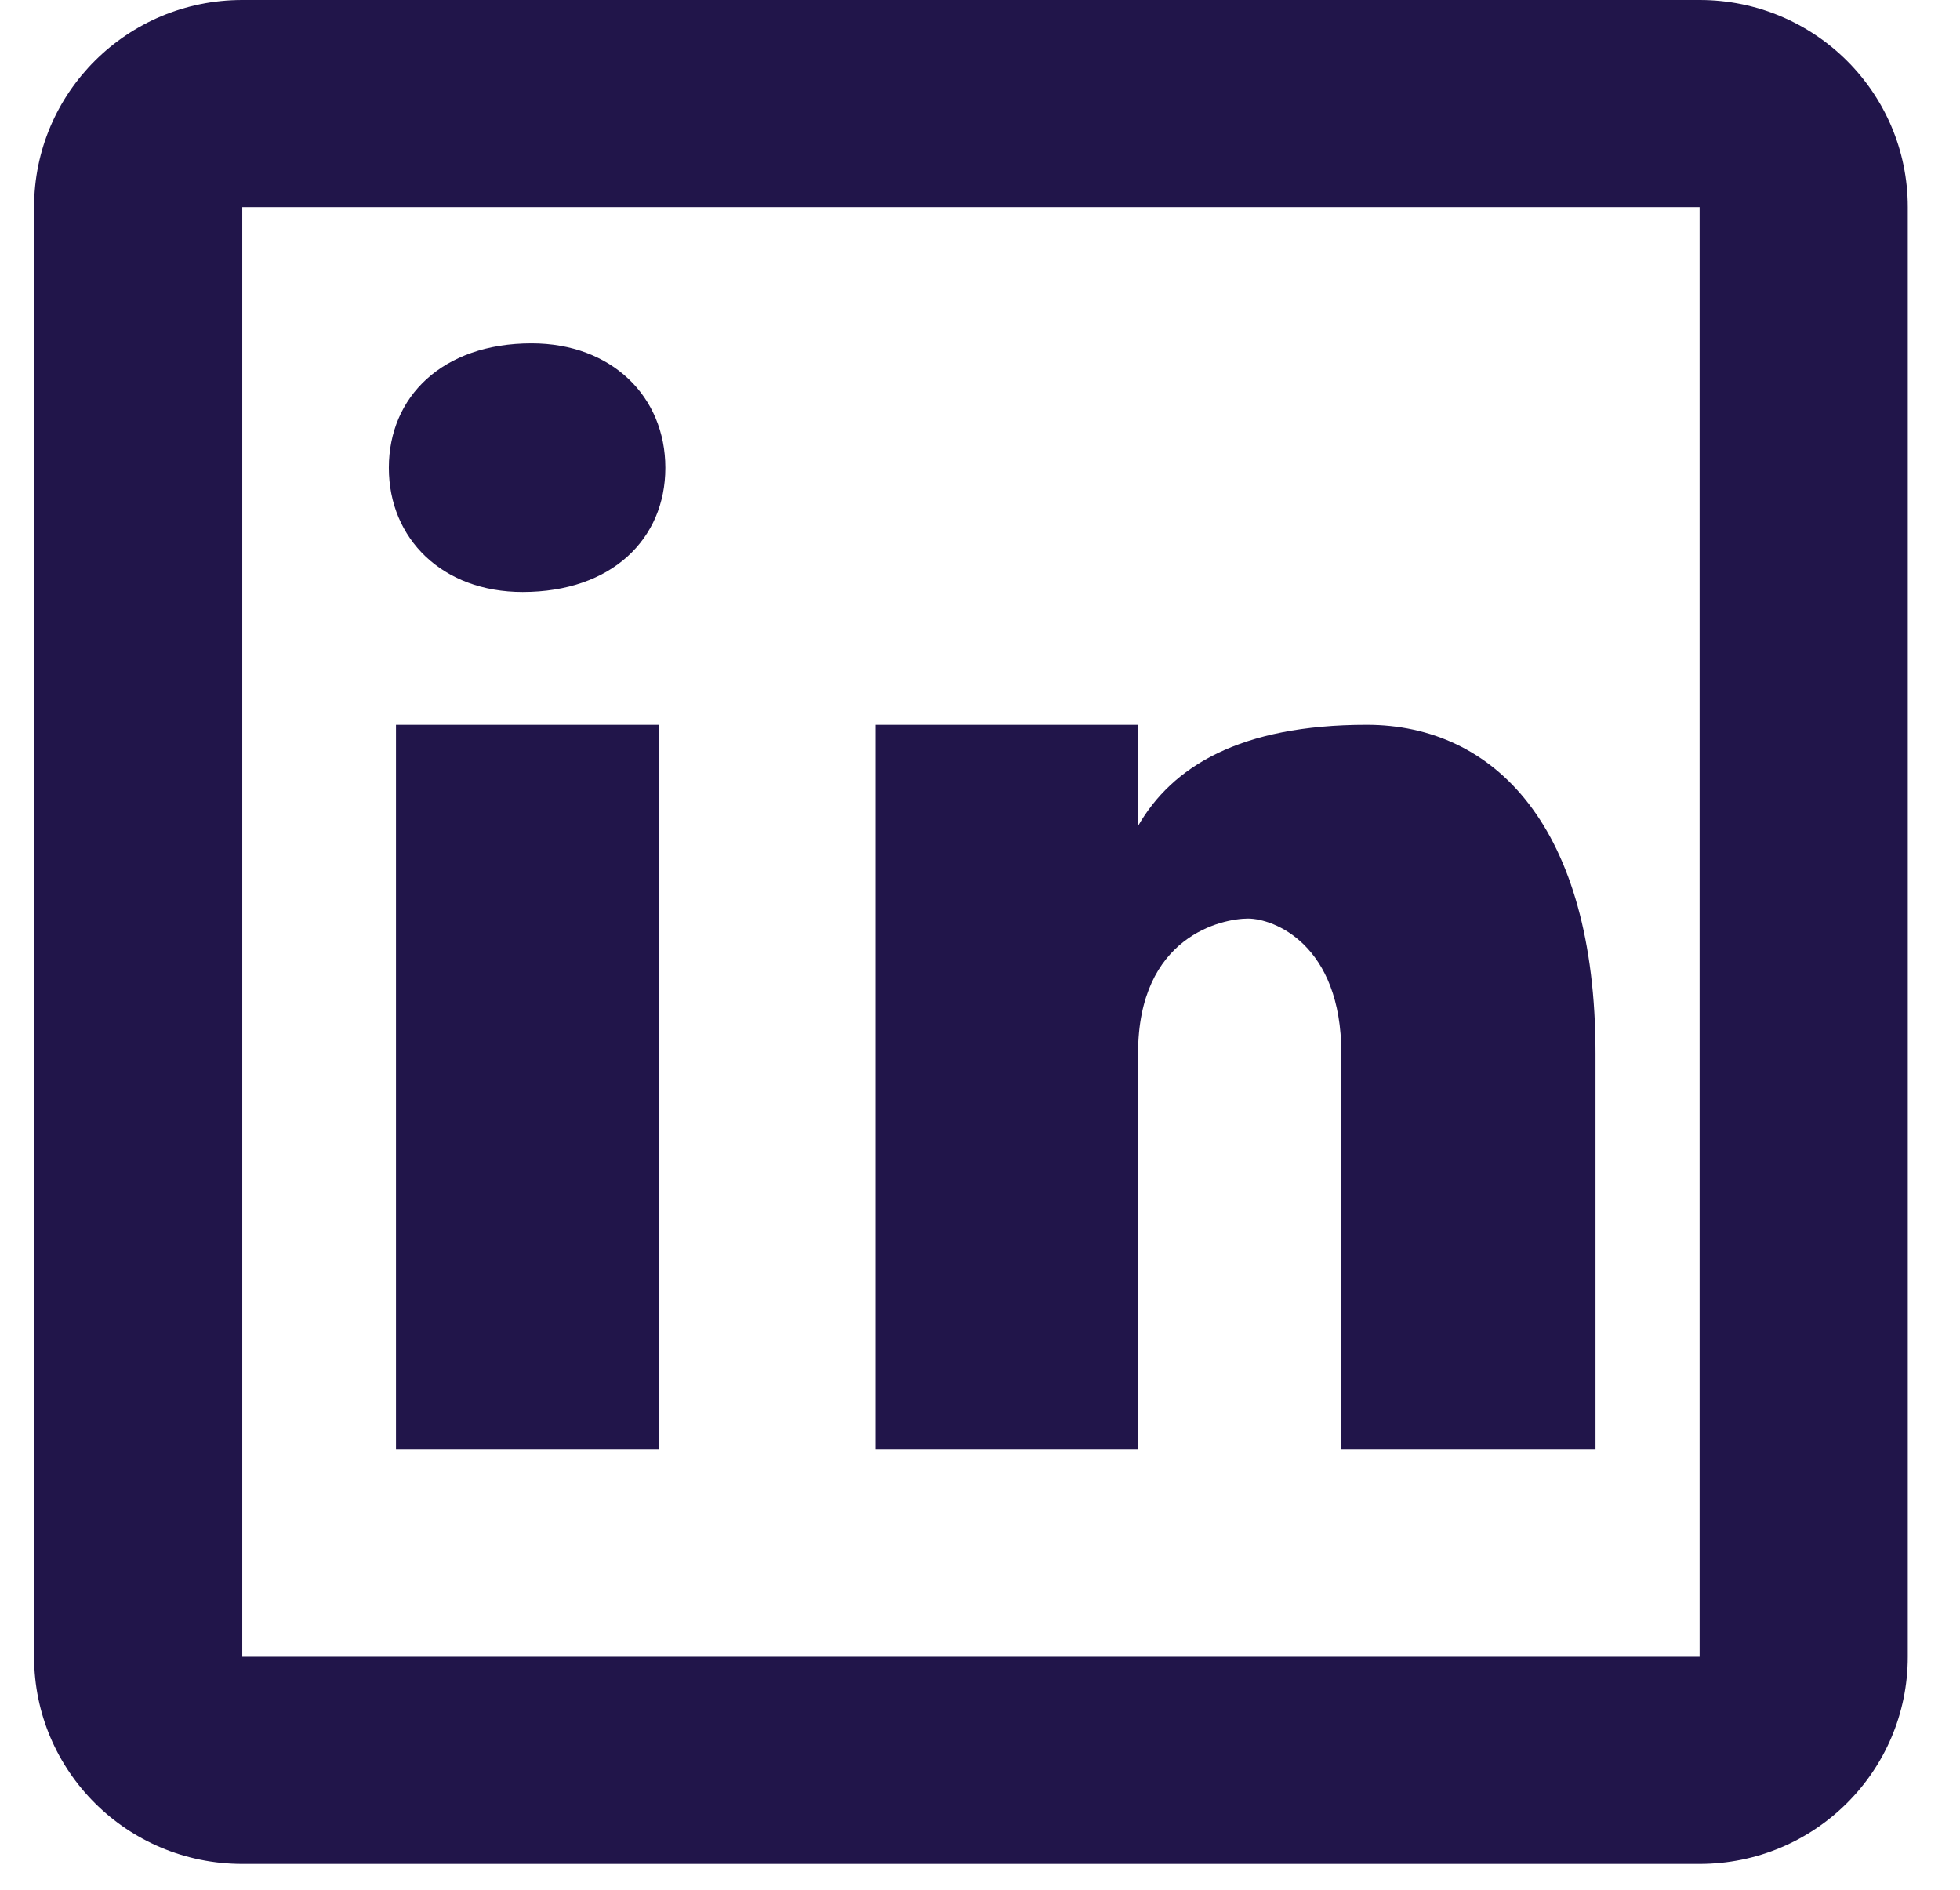
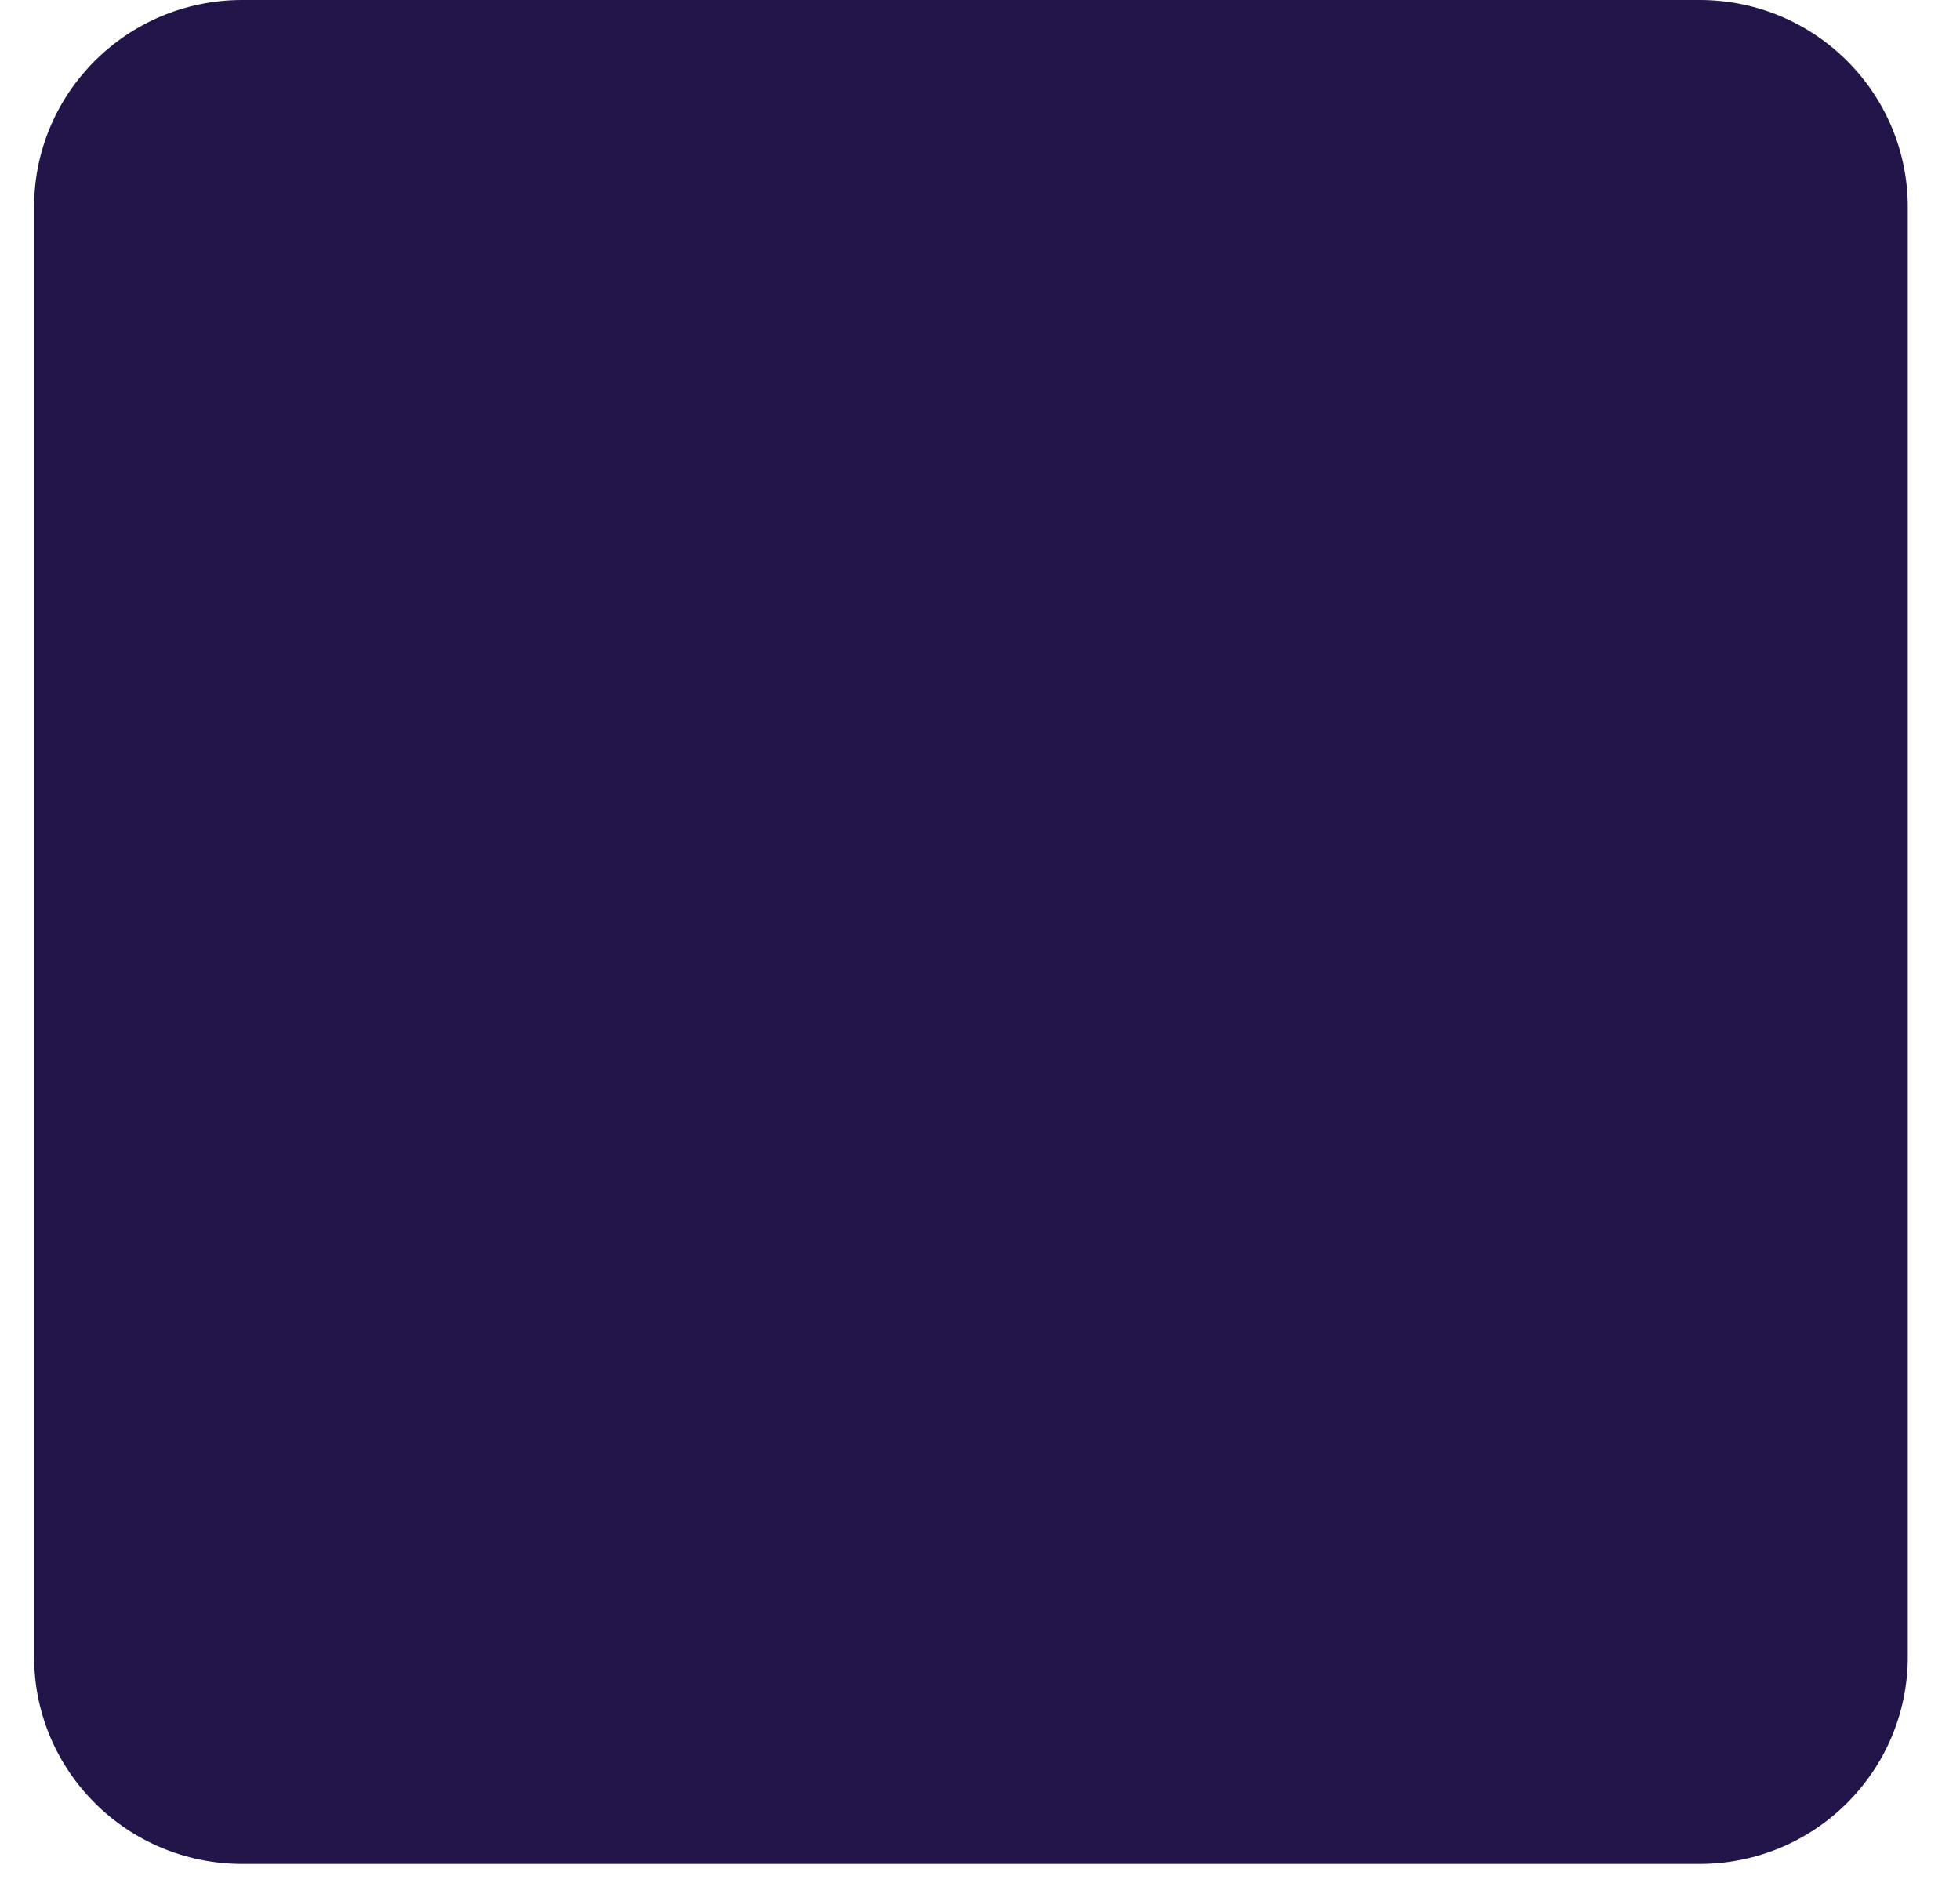
<svg xmlns="http://www.w3.org/2000/svg" width="28" height="27" viewBox="0 0 28 27" fill="none">
-   <path d="M3.461 0C1.818 0 0.487 1.324 0.487 2.959V23.671C0.487 25.306 1.818 26.63 3.461 26.63H24.28C25.923 26.63 27.254 25.306 27.254 23.671V2.959C27.254 1.324 25.923 0 24.28 0H3.461ZM3.461 2.959H24.28V23.671H3.461V2.959ZM7.594 4.906C6.32 4.906 5.555 5.669 5.555 6.684C5.555 7.698 6.32 8.458 7.466 8.458C8.741 8.458 9.505 7.698 9.505 6.684C9.505 5.669 8.741 4.906 7.594 4.906ZM5.657 10.356V20.712H9.409V10.356H5.657ZM12.505 10.356V20.712H16.258V15.052C16.258 13.367 17.466 13.124 17.829 13.124C18.192 13.124 19.162 13.486 19.162 15.052V20.712H22.793V15.052C22.793 11.801 21.341 10.356 19.525 10.356C17.709 10.356 16.741 10.958 16.258 11.801V10.356H12.505Z" fill="#21154A" />
+   <path d="M3.461 0C1.818 0 0.487 1.324 0.487 2.959V23.671C0.487 25.306 1.818 26.63 3.461 26.63H24.28C25.923 26.63 27.254 25.306 27.254 23.671V2.959C27.254 1.324 25.923 0 24.28 0H3.461ZM3.461 2.959H24.28V23.671V2.959ZM7.594 4.906C6.32 4.906 5.555 5.669 5.555 6.684C5.555 7.698 6.32 8.458 7.466 8.458C8.741 8.458 9.505 7.698 9.505 6.684C9.505 5.669 8.741 4.906 7.594 4.906ZM5.657 10.356V20.712H9.409V10.356H5.657ZM12.505 10.356V20.712H16.258V15.052C16.258 13.367 17.466 13.124 17.829 13.124C18.192 13.124 19.162 13.486 19.162 15.052V20.712H22.793V15.052C22.793 11.801 21.341 10.356 19.525 10.356C17.709 10.356 16.741 10.958 16.258 11.801V10.356H12.505Z" fill="#21154A" />
</svg>